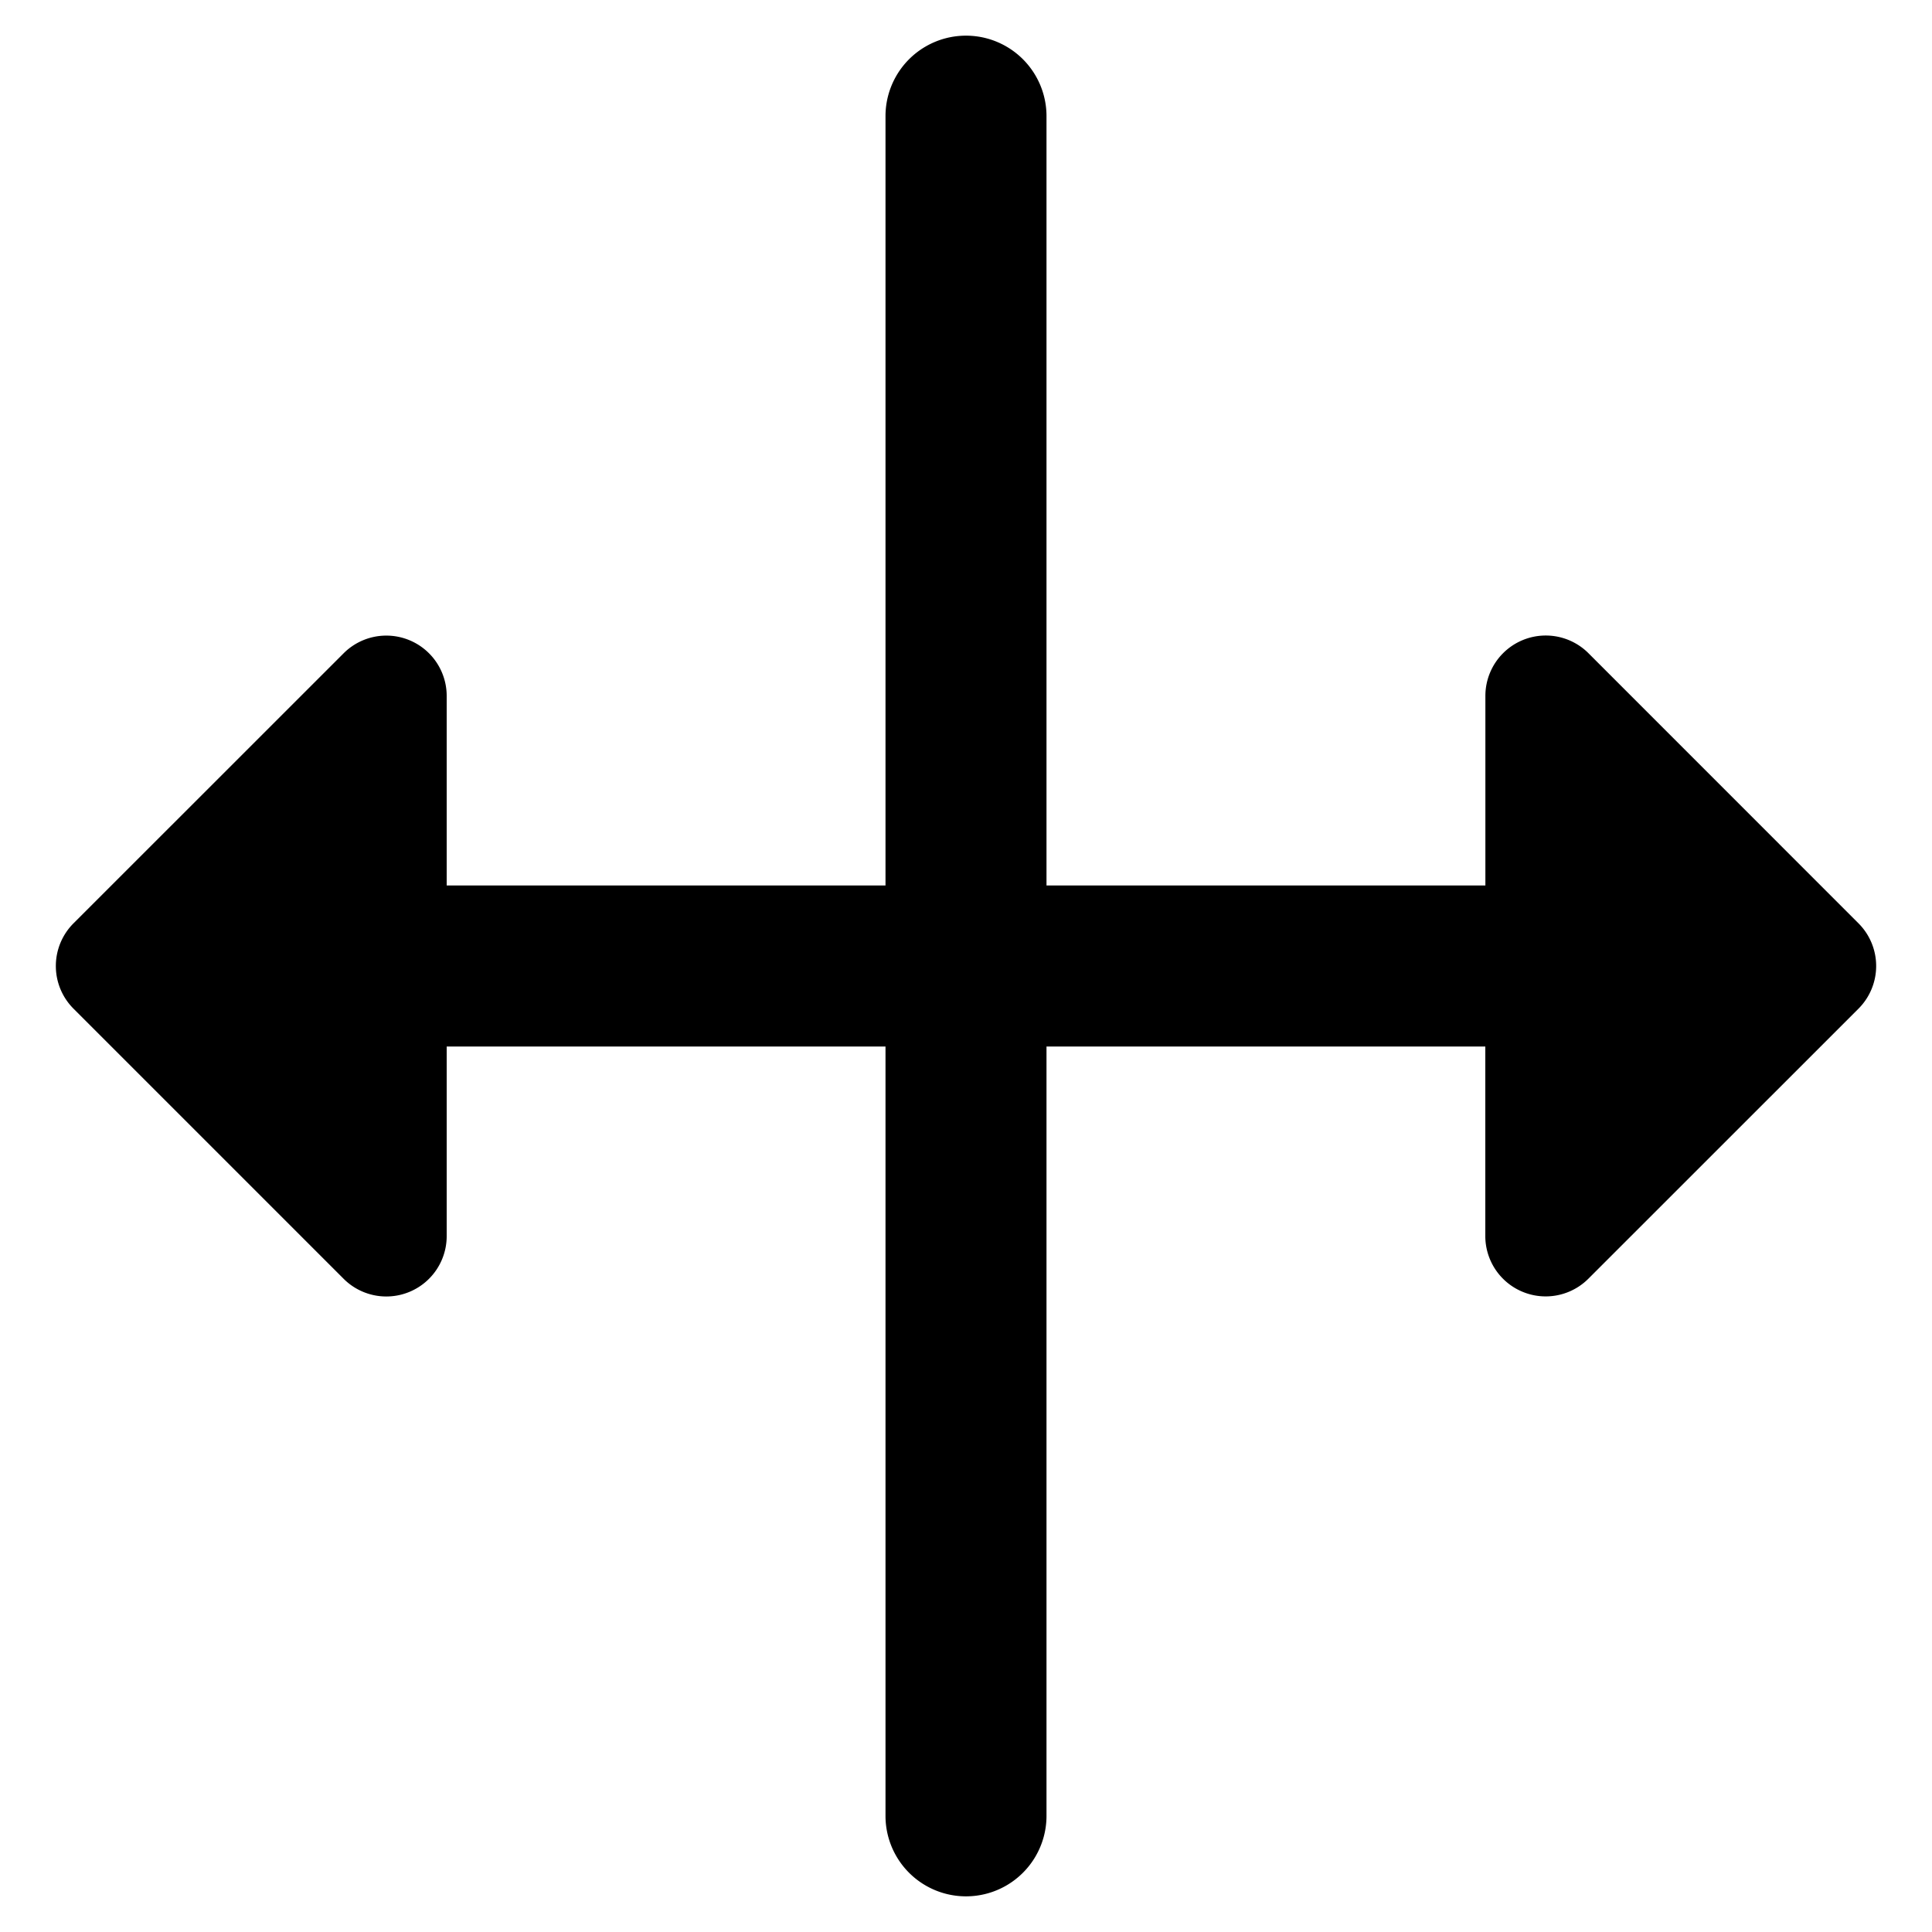
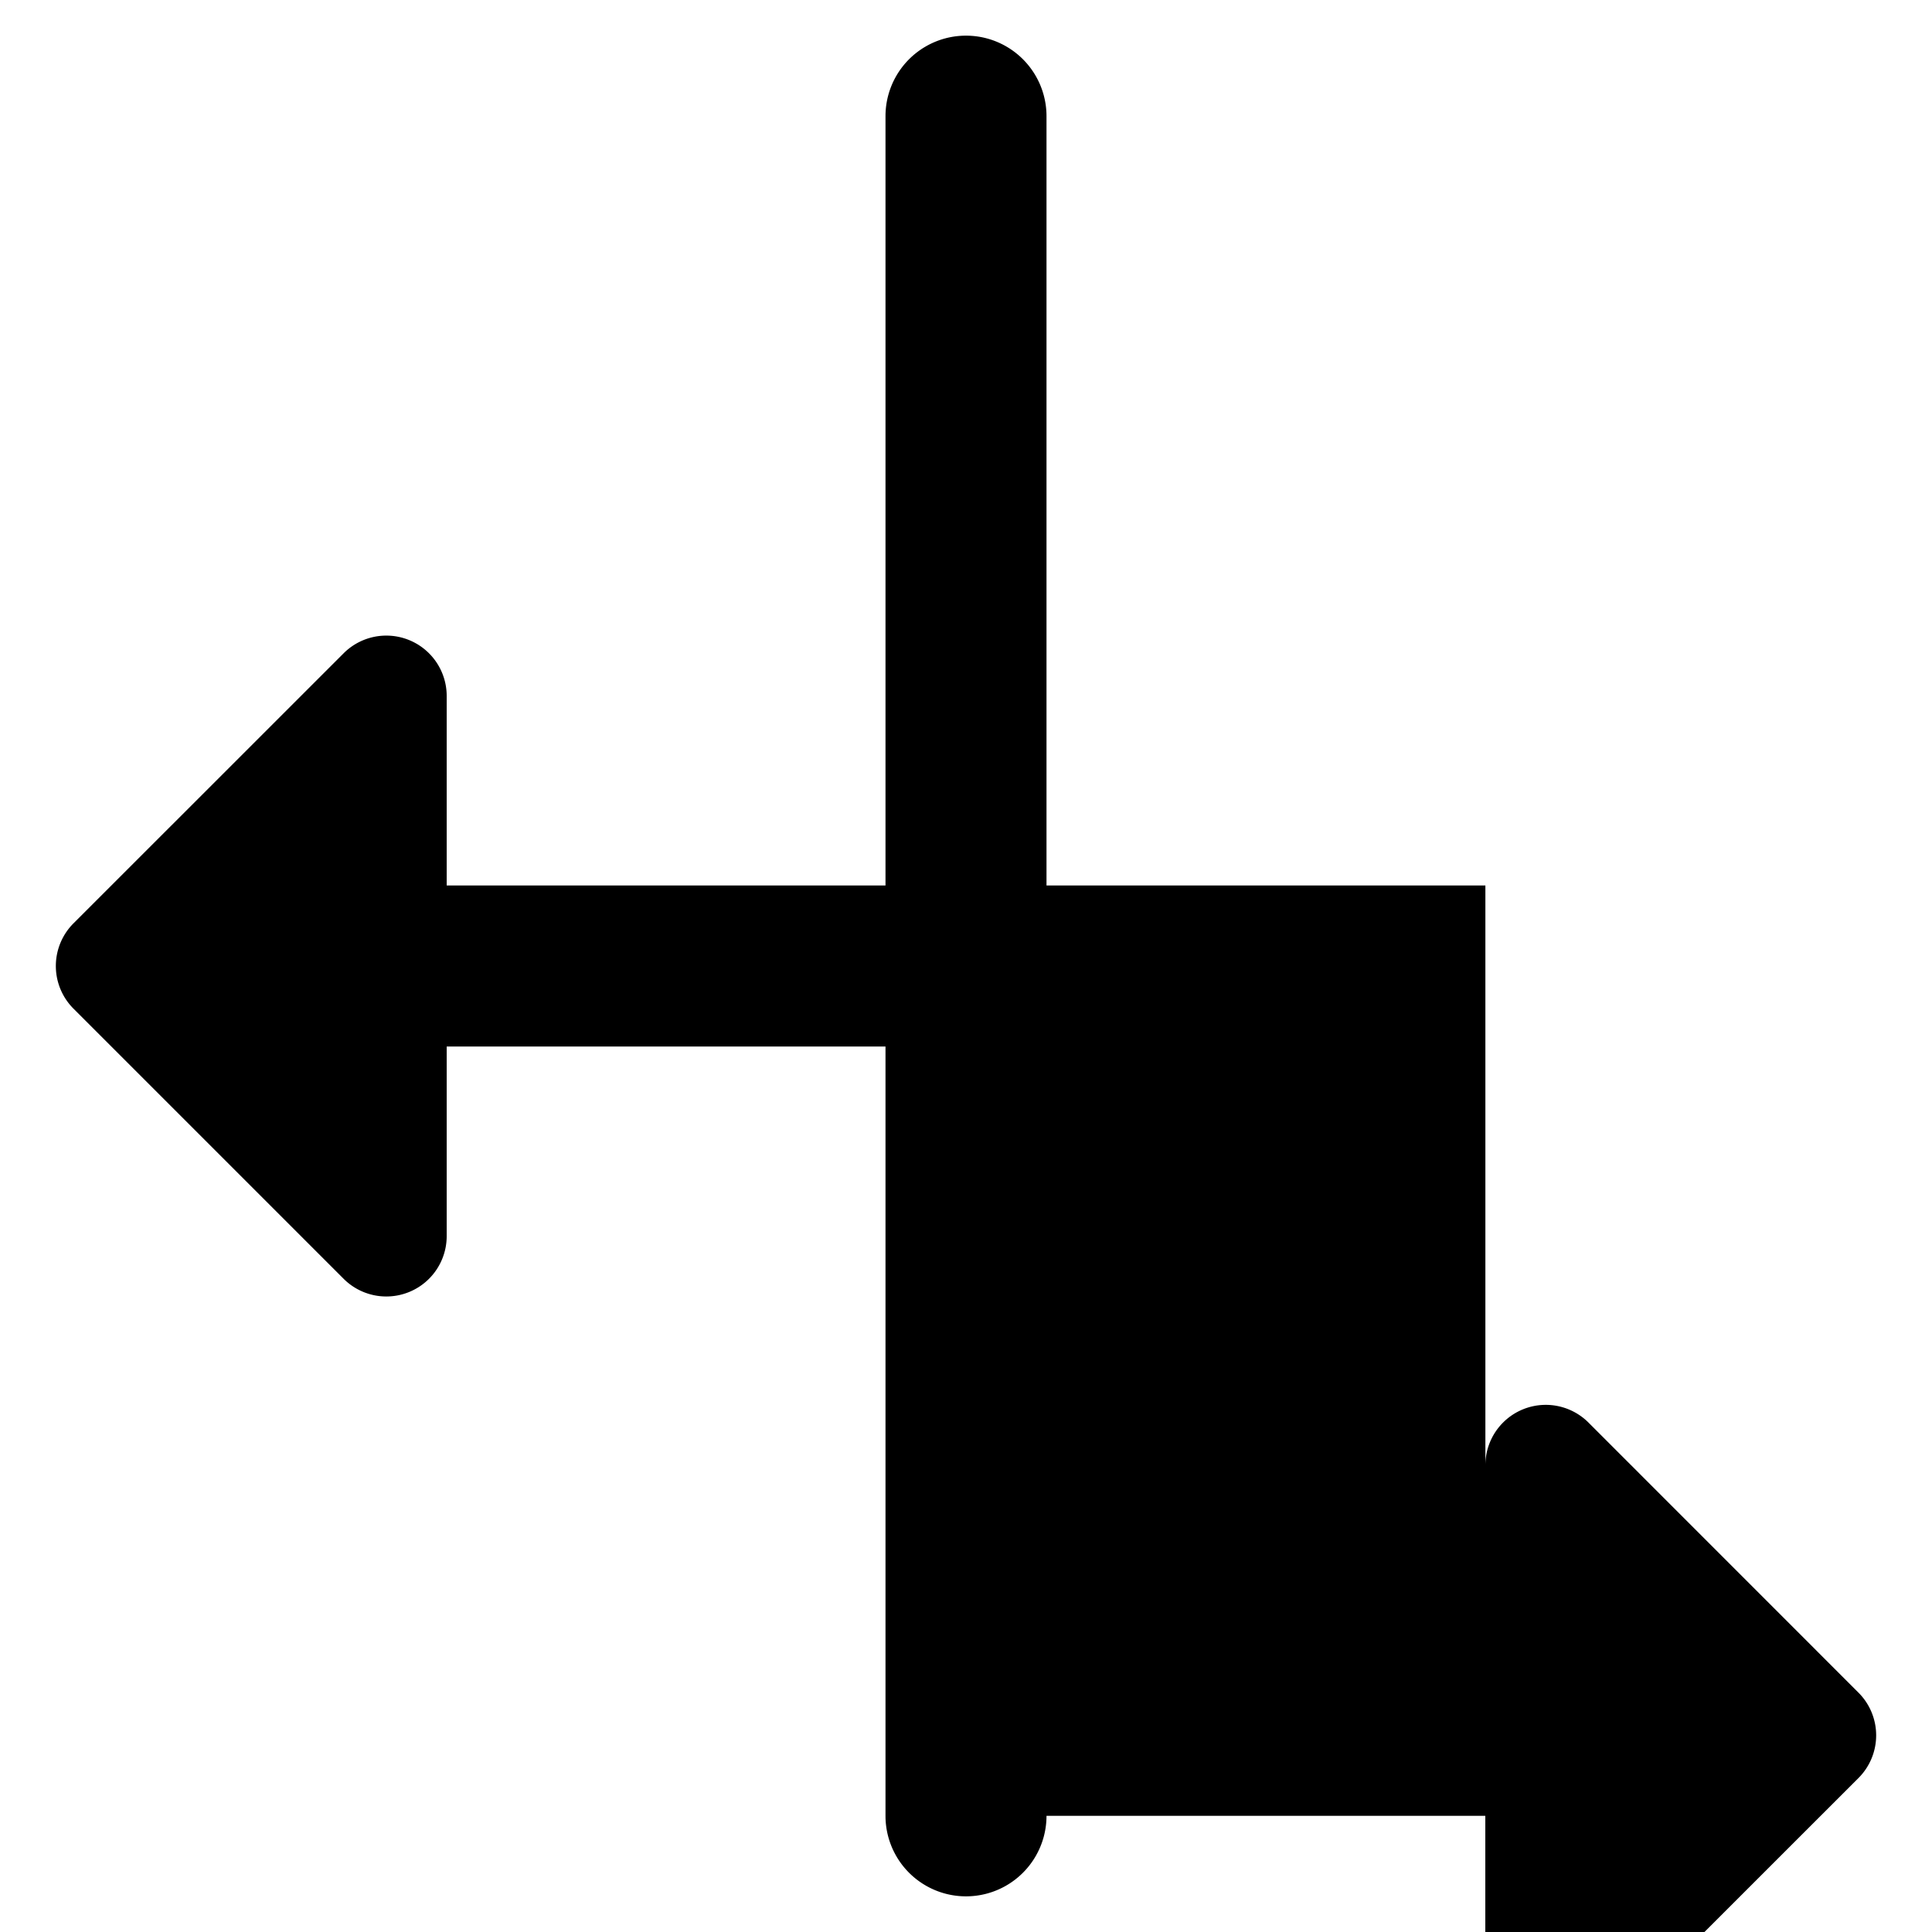
<svg xmlns="http://www.w3.org/2000/svg" fill="none" viewBox="0 0 24 24">
-   <path fill="#000000" fill-rule="evenodd" d="M11 22.557a1 1 0 1 0 2 0V13h5.451v2.355a0.75 0.75 0 0 0 1.28 0.53l3.356 -3.355a0.75 0.75 0 0 0 0 -1.06l-3.355 -3.356a0.75 0.75 0 0 0 -1.28 0.53V11H13V1.443a1 1 0 1 0 -2 0V11H5.549V8.645a0.75 0.75 0 0 0 -1.28 -0.53L0.913 11.47a0.75 0.75 0 0 0 0 1.06l3.356 3.356a0.75 0.75 0 0 0 1.28 -0.53V13H11v9.557Z" clip-rule="evenodd" stroke-width="1" />
+   <path fill="#000000" fill-rule="evenodd" d="M11 22.557a1 1 0 1 0 2 0h5.451v2.355a0.75 0.75 0 0 0 1.28 0.53l3.356 -3.355a0.75 0.75 0 0 0 0 -1.06l-3.355 -3.356a0.75 0.75 0 0 0 -1.28 0.53V11H13V1.443a1 1 0 1 0 -2 0V11H5.549V8.645a0.75 0.75 0 0 0 -1.28 -0.53L0.913 11.47a0.75 0.75 0 0 0 0 1.06l3.356 3.356a0.75 0.75 0 0 0 1.28 -0.53V13H11v9.557Z" clip-rule="evenodd" stroke-width="1" />
</svg>